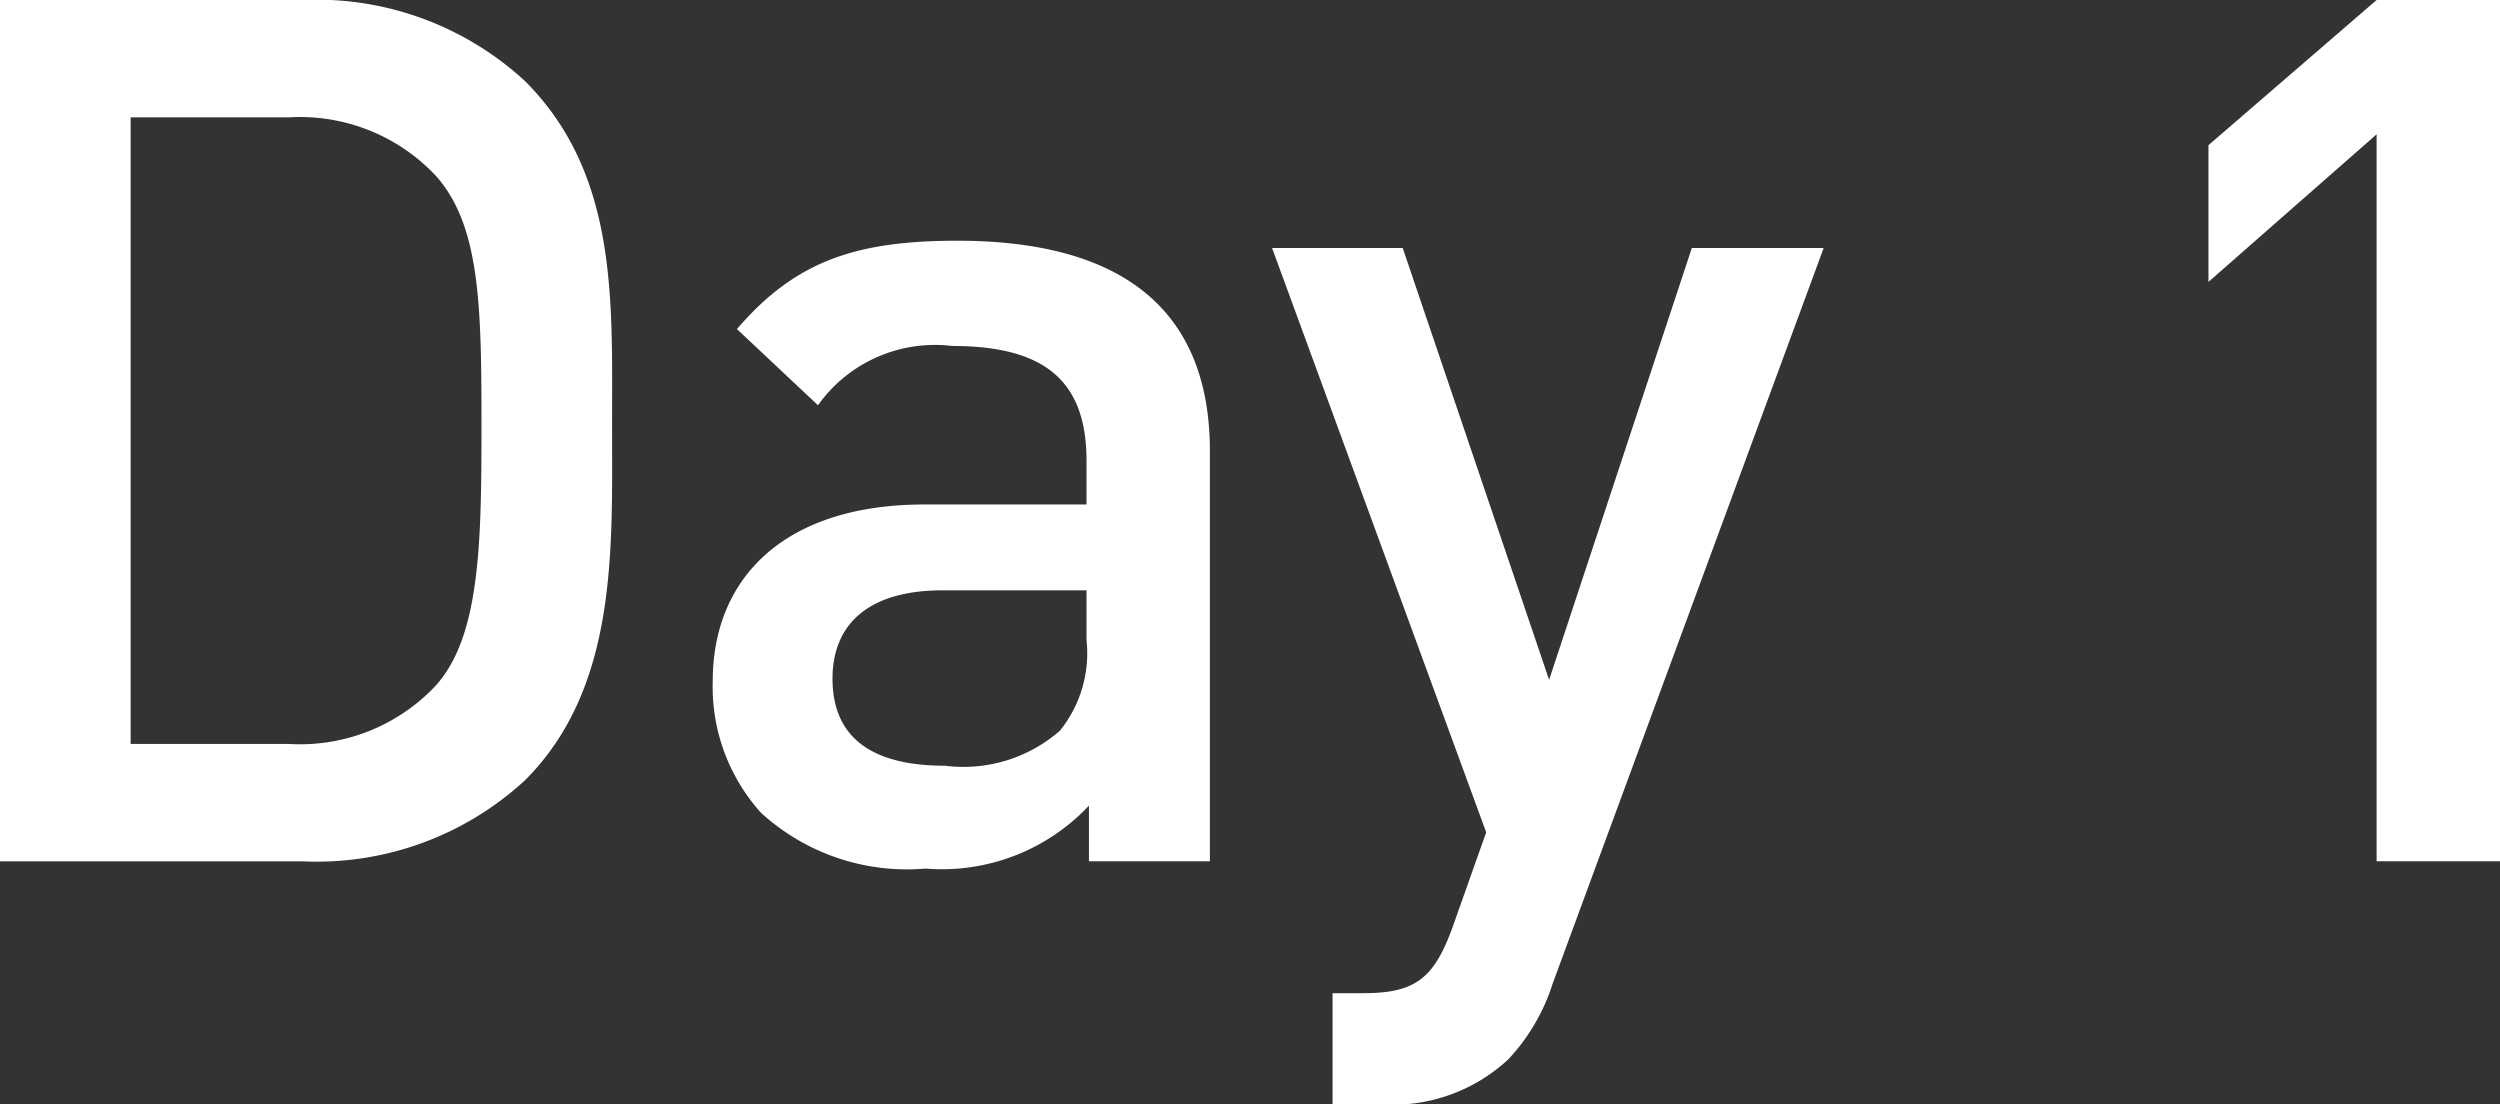
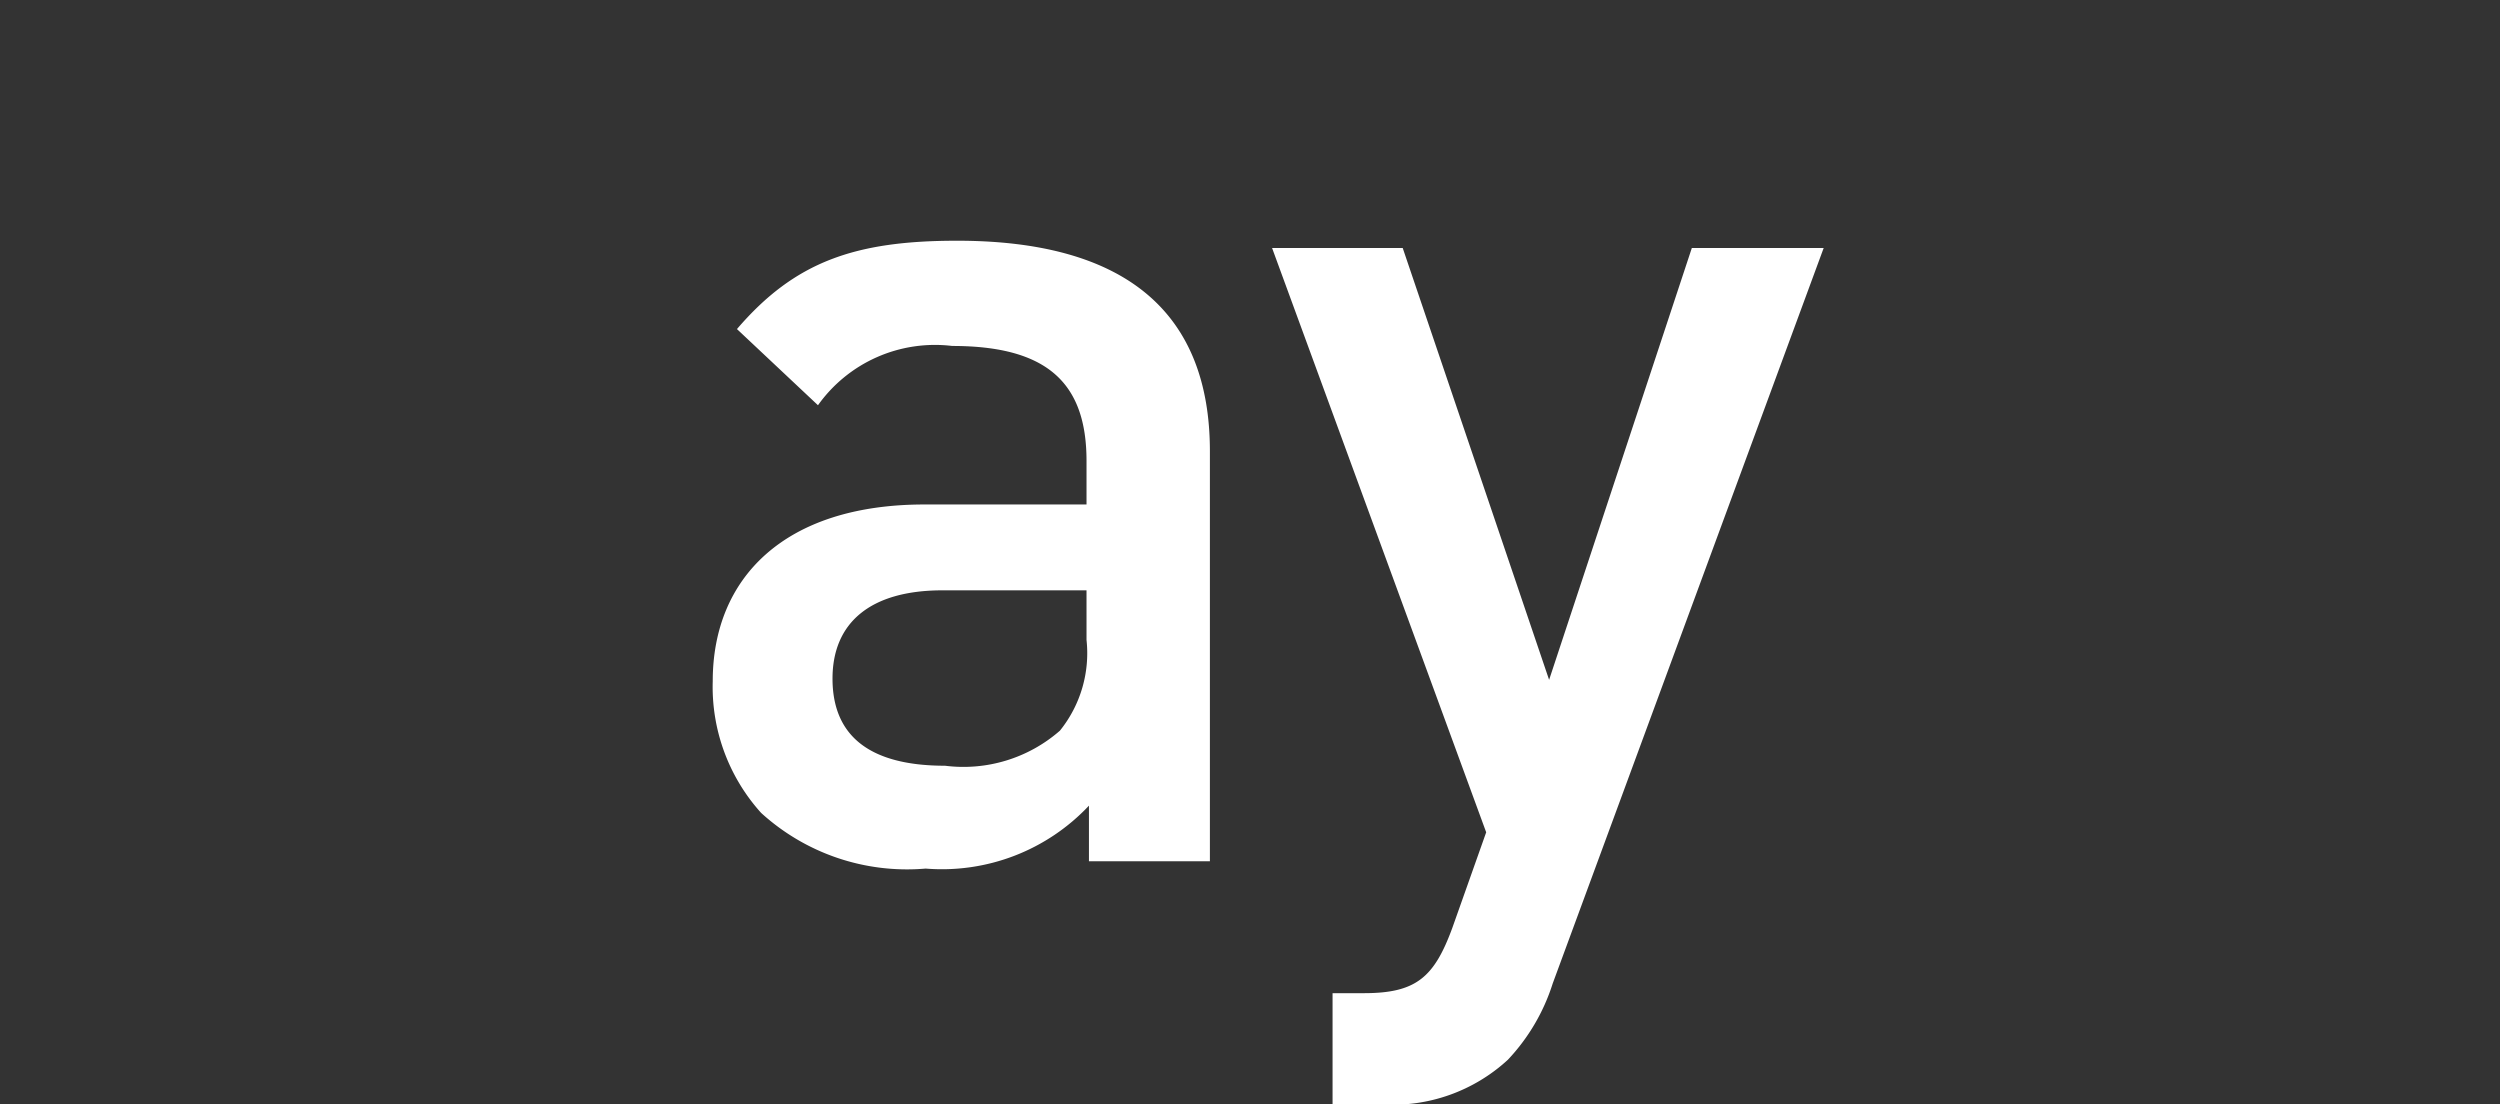
<svg xmlns="http://www.w3.org/2000/svg" width="70.008" height="30.928" viewBox="0 0 70.008 30.928">
  <rect x="0" y="0" width="70.008" height="30.928" fill="#333333" stroke="none" />
  <defs>
    <style>.cls-1{fill:#fff;}</style>
  </defs>
  <title>day1</title>
  <g id="レイヤー_2" data-name="レイヤー 2">
    <g id="レイヤー_1-2" data-name="レイヤー 1">
-       <path class="cls-1" d="M14.702,21.85a8.61,8.61,0,0,1-6.233,2.27H0V0H8.469a8.611,8.611,0,0,1,6.233,2.271c2.607,2.608,2.438,6.131,2.438,9.62S17.31,19.241,14.702,21.85ZM12.195,4.912a5.219,5.219,0,0,0-4.1-1.626H3.658V20.833H8.096a5.216,5.216,0,0,0,4.1-1.626c1.253-1.389,1.287-3.997,1.287-7.316C13.482,8.57,13.448,6.301,12.195,4.912Z" />
      <path class="cls-1" d="M30.494,24.119V22.561a5.649,5.649,0,0,1-4.573,1.762,6.064,6.064,0,0,1-4.607-1.559,5.267,5.267,0,0,1-1.355-3.691c0-2.88,1.998-4.946,5.928-4.946h4.539V12.906c0-2.168-1.084-3.218-3.76-3.218a4.022,4.022,0,0,0-3.76,1.66L20.637,9.215c1.626-1.897,3.319-2.474,6.165-2.474,4.708,0,7.079,1.999,7.079,5.895v11.483Zm-.068-7.588H26.395c-2.032,0-3.082.915-3.082,2.473,0,1.559.982,2.439,3.15,2.439a4.102,4.102,0,0,0,3.218-.982,3.456,3.456,0,0,0,.745-2.541Z" />
      <path class="cls-1" d="M43.481,27.54a5.555,5.555,0,0,1-1.254,2.135,4.766,4.766,0,0,1-3.522,1.253H37.316V27.812h.88c1.457,0,1.965-.44,2.474-1.829l.948-2.676L35.622,6.944h3.658l4.1,12.094L47.377,6.944h3.692Z" />
-       <path class="cls-1" d="M66.553,24.119V3.761l-4.709,4.133V4.065L66.553,0h3.455V24.119Z" />
    </g>
  </g>
</svg>